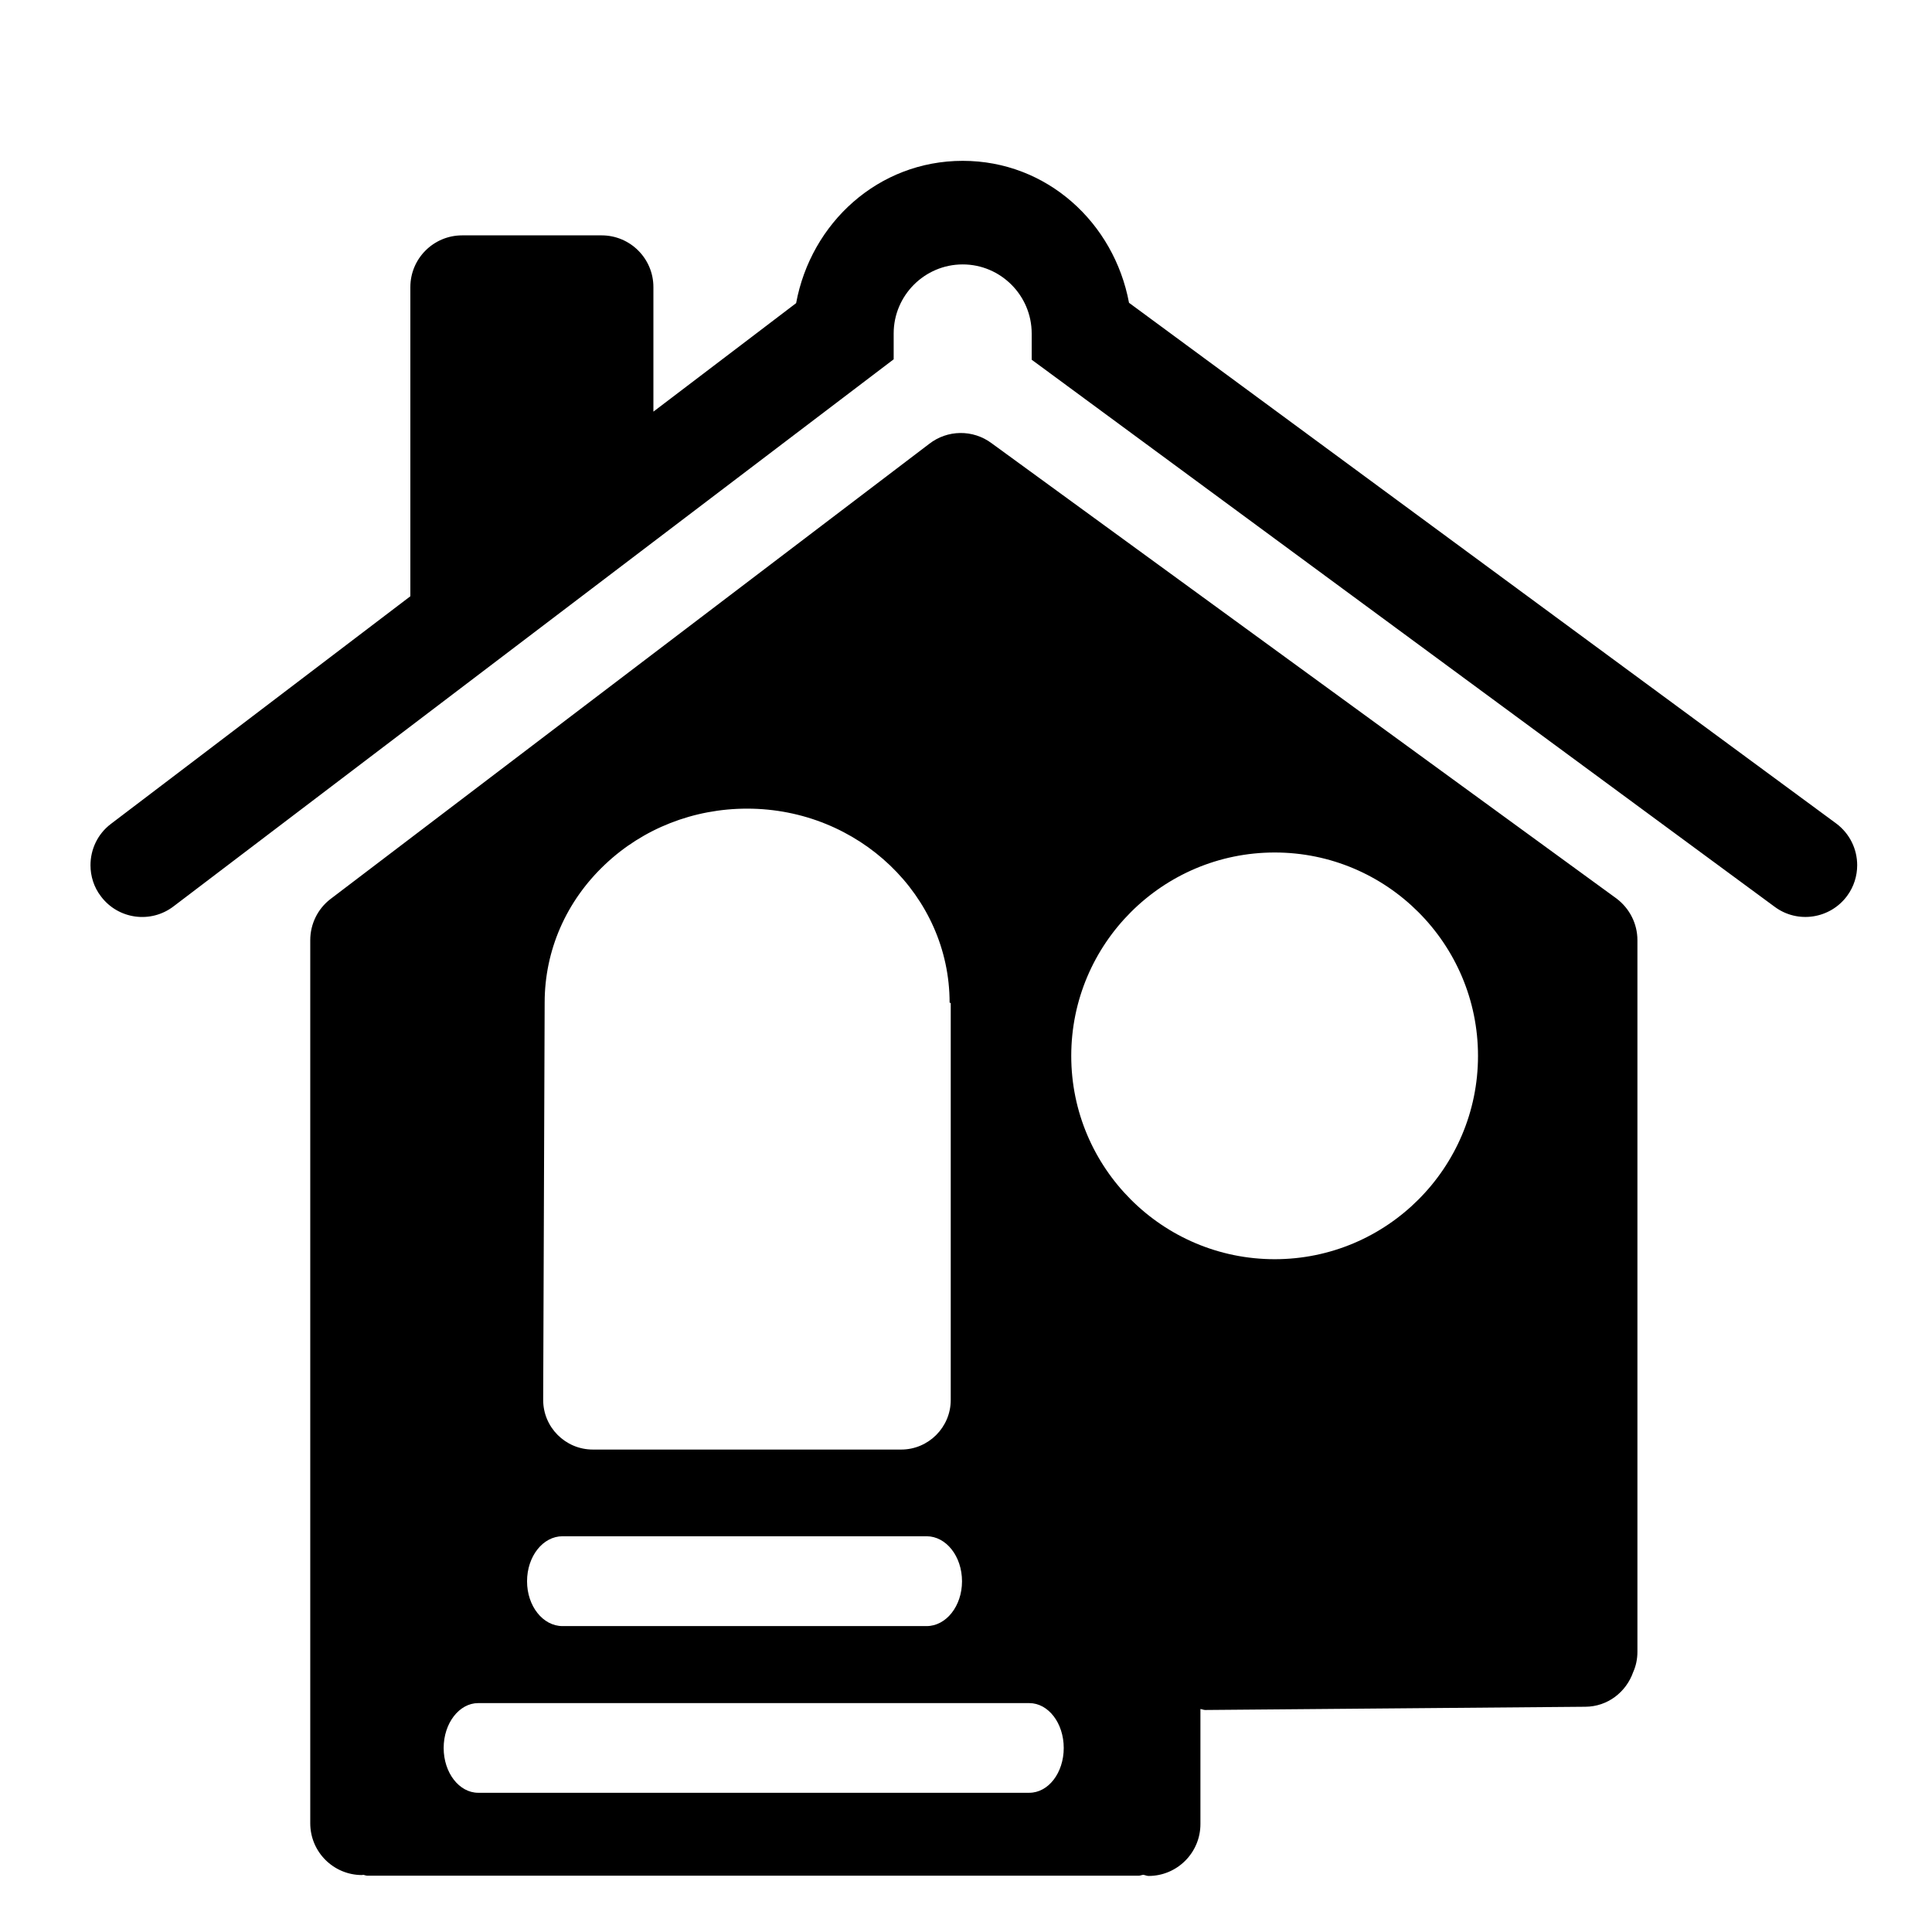
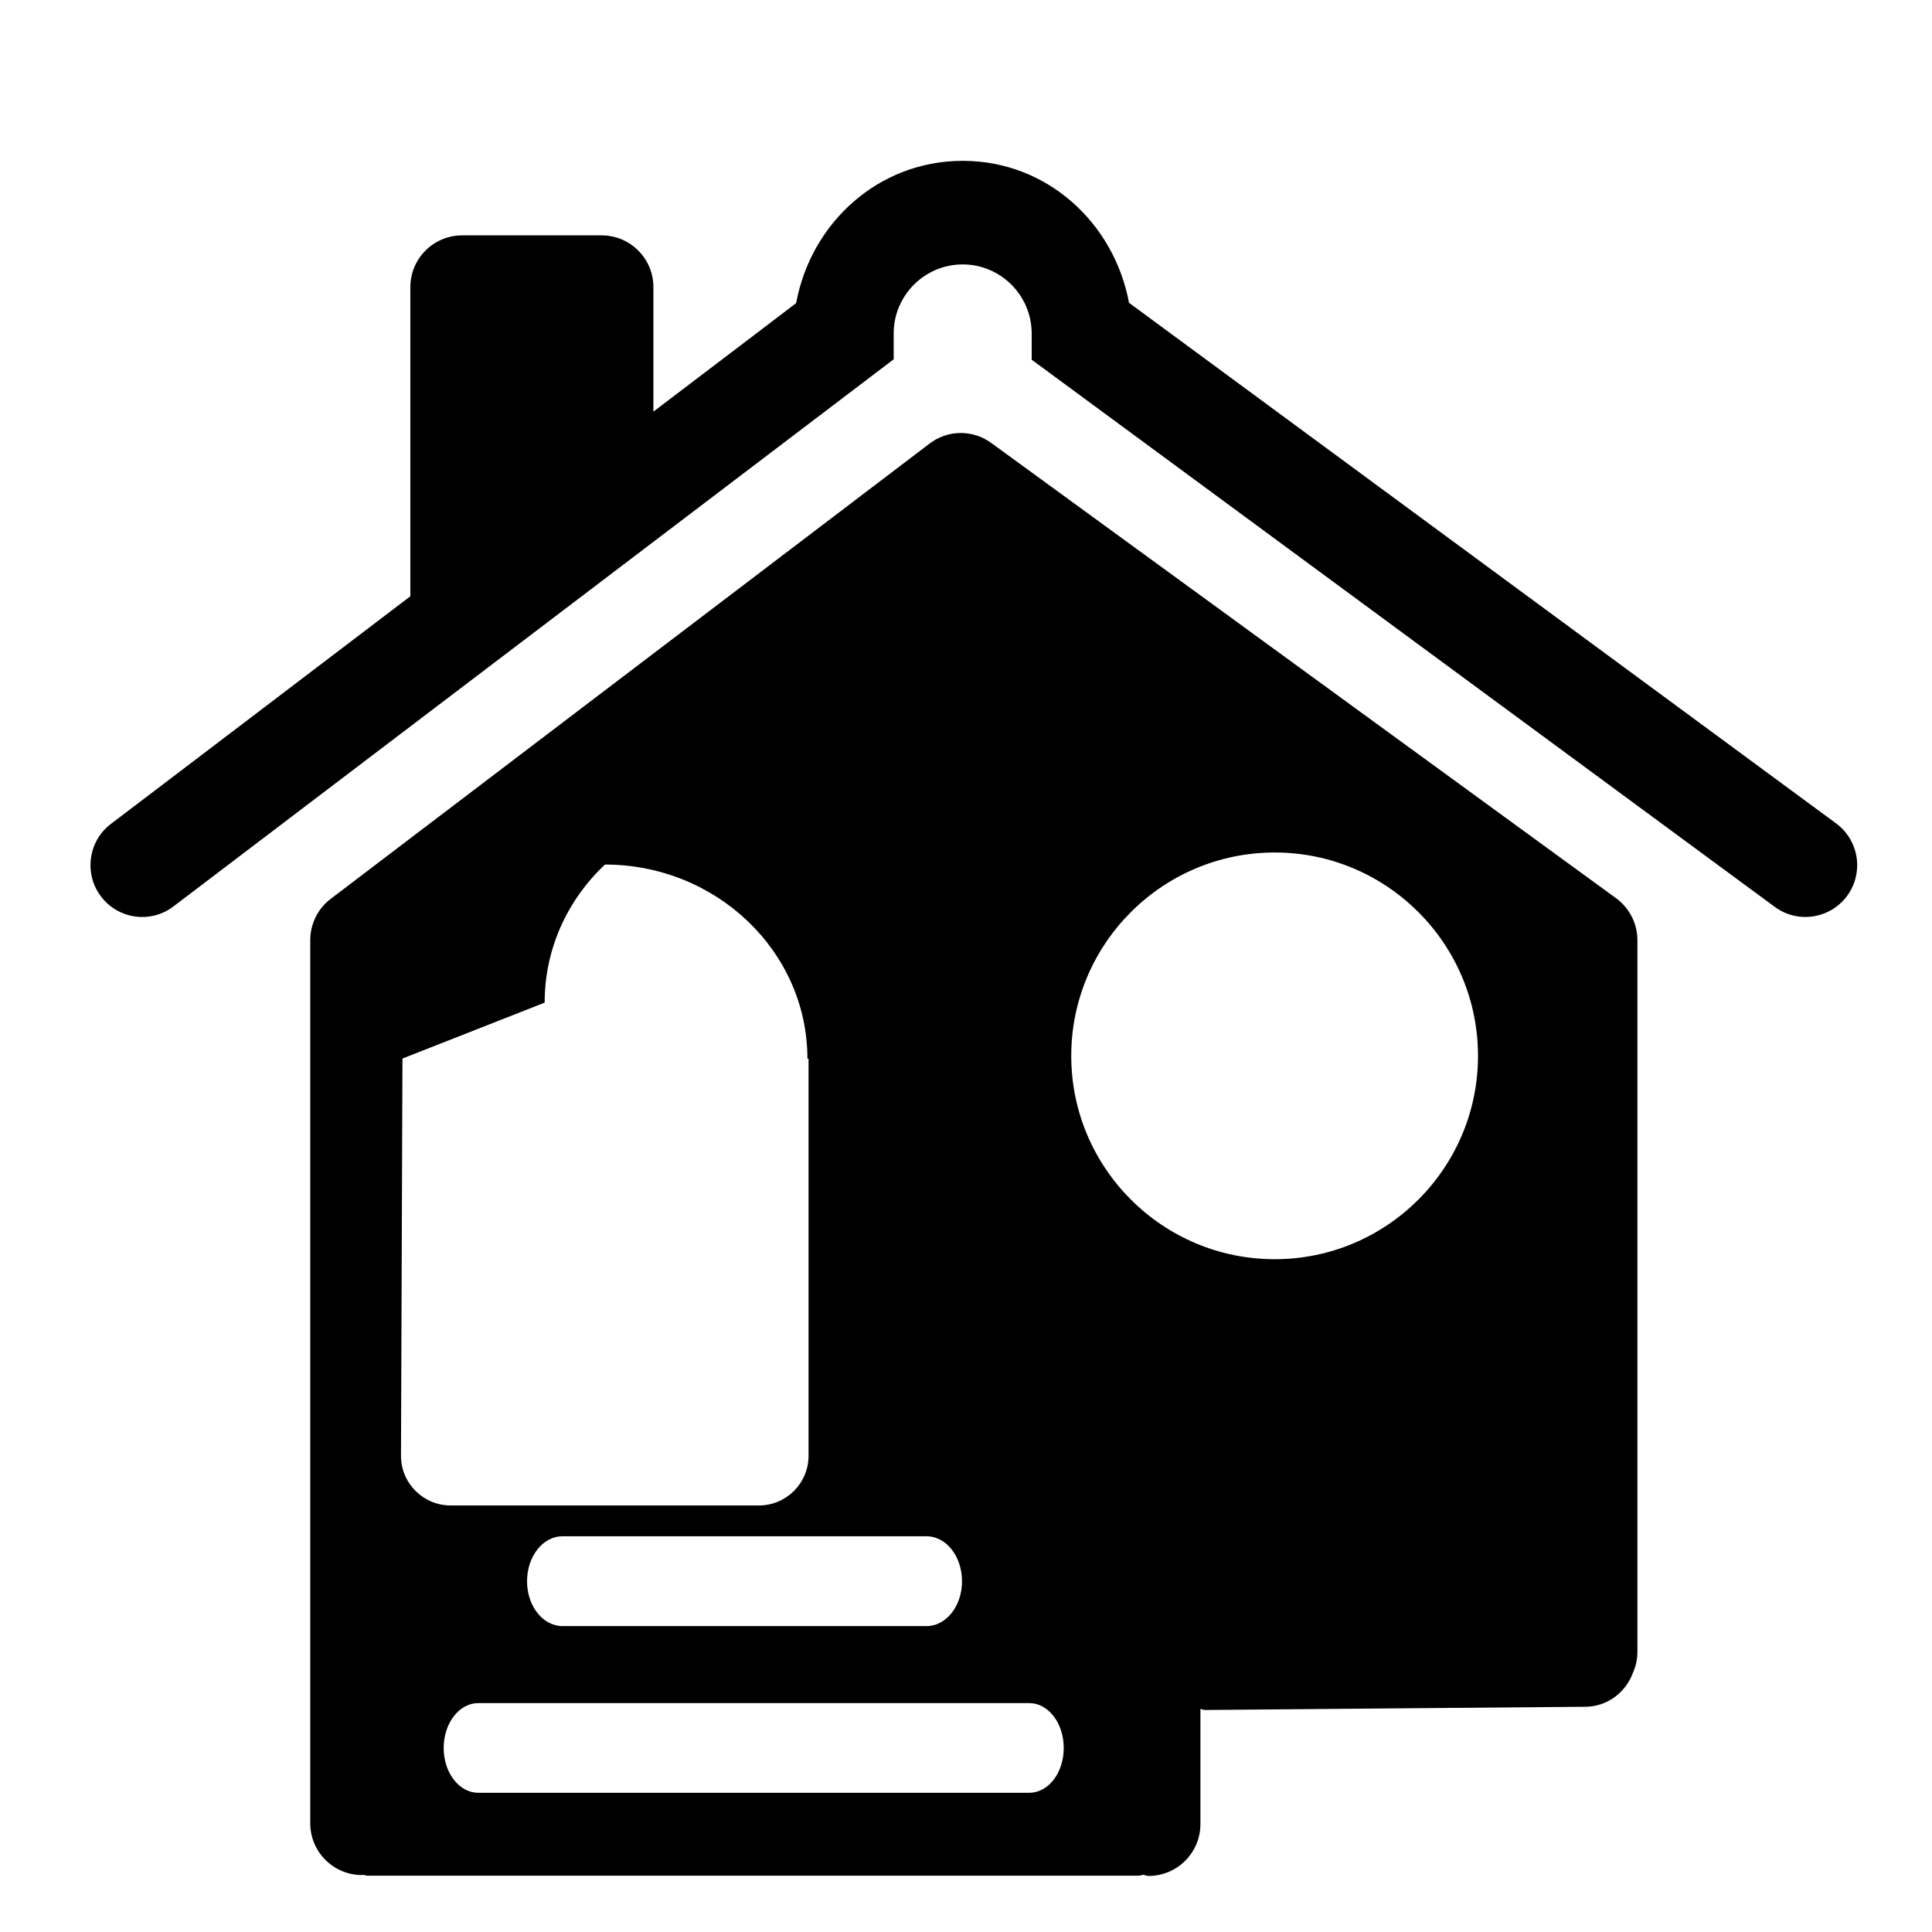
<svg xmlns="http://www.w3.org/2000/svg" width="80" height="80" viewBox="0 0 80 80" version="1.1" xml:space="preserve" style="fill-rule:evenodd;clip-rule:evenodd;stroke-linejoin:round;stroke-miterlimit:1.414;">
-   <path id="icon.-maison" d="M41.06,18.353c-0.772,-0.575 -1.828,-0.564 -2.588,0.03l-24.794,18.849c-0.527,0.407 -0.831,1.036 -0.831,1.698l0,36.568c0,1.185 0.96,2.144 2.145,2.144c0.019,0 0.027,-0.01 0.037,-0.01c0.061,0.003 0.118,0.037 0.185,0.037l31.936,0c0.07,0 0.128,-0.034 0.195,-0.037c0.07,0.01 0.138,0.047 0.215,0.047c1.185,0 2.147,-0.964 2.147,-2.147l0,-4.765c0.072,0.007 0.128,0.04 0.198,0.04l15.742,-0.134c0.925,-0.005 1.691,-0.611 1.98,-1.436c0.115,-0.257 0.175,-0.541 0.175,-0.837l0,-29.47c0,-0.679 -0.323,-1.316 -0.867,-1.725l-25.875,-18.852Zm-18.507,23.164c0,-2.167 0.891,-4.201 2.497,-5.718c1.576,-1.493 3.672,-2.315 5.888,-2.315c4.618,0 8.383,3.606 8.383,8.033l0.047,0.017l0,16.437c0,1.129 -0.923,2.052 -2.051,2.052l-12.768,0c-1.137,0 -2.057,-0.923 -2.057,-2.052l0.061,-16.454Zm0.74,22.096l15.075,0c0.809,0 1.467,0.83 1.467,1.865c0,1.027 -0.658,1.855 -1.467,1.855l-15.075,0c-0.811,0 -1.469,-0.828 -1.469,-1.855c0,-1.035 0.658,-1.865 1.469,-1.865Zm19.326,10.622l-22.818,0c-0.786,0 -1.43,-0.827 -1.43,-1.855c0,-1.027 0.644,-1.858 1.43,-1.858l22.818,0c0.793,0 1.428,0.831 1.428,1.858c0,1.028 -0.635,1.855 -1.428,1.855Zm10.164,-22.094c-4.648,0 -8.425,-3.777 -8.425,-8.419c0,-4.645 3.776,-8.422 8.425,-8.422c4.643,0 8.418,3.777 8.418,8.422c0,4.642 -3.775,8.419 -8.418,8.419Zm24.119,-16.315c0,0.44 -0.135,0.888 -0.415,1.268c-0.701,0.954 -2.049,1.161 -2.998,0.457l-30.769,-22.656l0,-1.087c0,-1.572 -1.282,-2.859 -2.856,-2.859c-1.58,0 -2.859,1.287 -2.859,2.859l0,1.07l-29.818,22.652c-0.943,0.721 -2.289,0.537 -3.004,-0.409c-0.297,-0.383 -0.436,-0.844 -0.436,-1.295c0,-0.648 0.289,-1.29 0.847,-1.711c0,0 5.951,-4.518 12.398,-9.425l0,-12.802c0,-1.182 0.96,-2.142 2.144,-2.142l5.776,0c1.184,0 2.144,0.96 2.144,2.142l0,5.157c3.218,-2.442 5.591,-4.252 5.91,-4.493c0.614,-3.322 3.402,-5.892 6.898,-5.892c3.486,0 6.266,2.563 6.886,5.878c1.18,0.87 29.28,21.558 29.28,21.558c0.569,0.423 0.872,1.069 0.872,1.73Z" style="fill-rule:nonzero;" />
+   <path id="icon.-maison" d="M41.06,18.353c-0.772,-0.575 -1.828,-0.564 -2.588,0.03l-24.794,18.849c-0.527,0.407 -0.831,1.036 -0.831,1.698l0,36.568c0,1.185 0.96,2.144 2.145,2.144c0.019,0 0.027,-0.01 0.037,-0.01c0.061,0.003 0.118,0.037 0.185,0.037l31.936,0c0.07,0 0.128,-0.034 0.195,-0.037c0.07,0.01 0.138,0.047 0.215,0.047c1.185,0 2.147,-0.964 2.147,-2.147l0,-4.765c0.072,0.007 0.128,0.04 0.198,0.04l15.742,-0.134c0.925,-0.005 1.691,-0.611 1.98,-1.436c0.115,-0.257 0.175,-0.541 0.175,-0.837l0,-29.47c0,-0.679 -0.323,-1.316 -0.867,-1.725l-25.875,-18.852Zm-18.507,23.164c0,-2.167 0.891,-4.201 2.497,-5.718c4.618,0 8.383,3.606 8.383,8.033l0.047,0.017l0,16.437c0,1.129 -0.923,2.052 -2.051,2.052l-12.768,0c-1.137,0 -2.057,-0.923 -2.057,-2.052l0.061,-16.454Zm0.74,22.096l15.075,0c0.809,0 1.467,0.83 1.467,1.865c0,1.027 -0.658,1.855 -1.467,1.855l-15.075,0c-0.811,0 -1.469,-0.828 -1.469,-1.855c0,-1.035 0.658,-1.865 1.469,-1.865Zm19.326,10.622l-22.818,0c-0.786,0 -1.43,-0.827 -1.43,-1.855c0,-1.027 0.644,-1.858 1.43,-1.858l22.818,0c0.793,0 1.428,0.831 1.428,1.858c0,1.028 -0.635,1.855 -1.428,1.855Zm10.164,-22.094c-4.648,0 -8.425,-3.777 -8.425,-8.419c0,-4.645 3.776,-8.422 8.425,-8.422c4.643,0 8.418,3.777 8.418,8.422c0,4.642 -3.775,8.419 -8.418,8.419Zm24.119,-16.315c0,0.44 -0.135,0.888 -0.415,1.268c-0.701,0.954 -2.049,1.161 -2.998,0.457l-30.769,-22.656l0,-1.087c0,-1.572 -1.282,-2.859 -2.856,-2.859c-1.58,0 -2.859,1.287 -2.859,2.859l0,1.07l-29.818,22.652c-0.943,0.721 -2.289,0.537 -3.004,-0.409c-0.297,-0.383 -0.436,-0.844 -0.436,-1.295c0,-0.648 0.289,-1.29 0.847,-1.711c0,0 5.951,-4.518 12.398,-9.425l0,-12.802c0,-1.182 0.96,-2.142 2.144,-2.142l5.776,0c1.184,0 2.144,0.96 2.144,2.142l0,5.157c3.218,-2.442 5.591,-4.252 5.91,-4.493c0.614,-3.322 3.402,-5.892 6.898,-5.892c3.486,0 6.266,2.563 6.886,5.878c1.18,0.87 29.28,21.558 29.28,21.558c0.569,0.423 0.872,1.069 0.872,1.73Z" style="fill-rule:nonzero;" />
</svg>